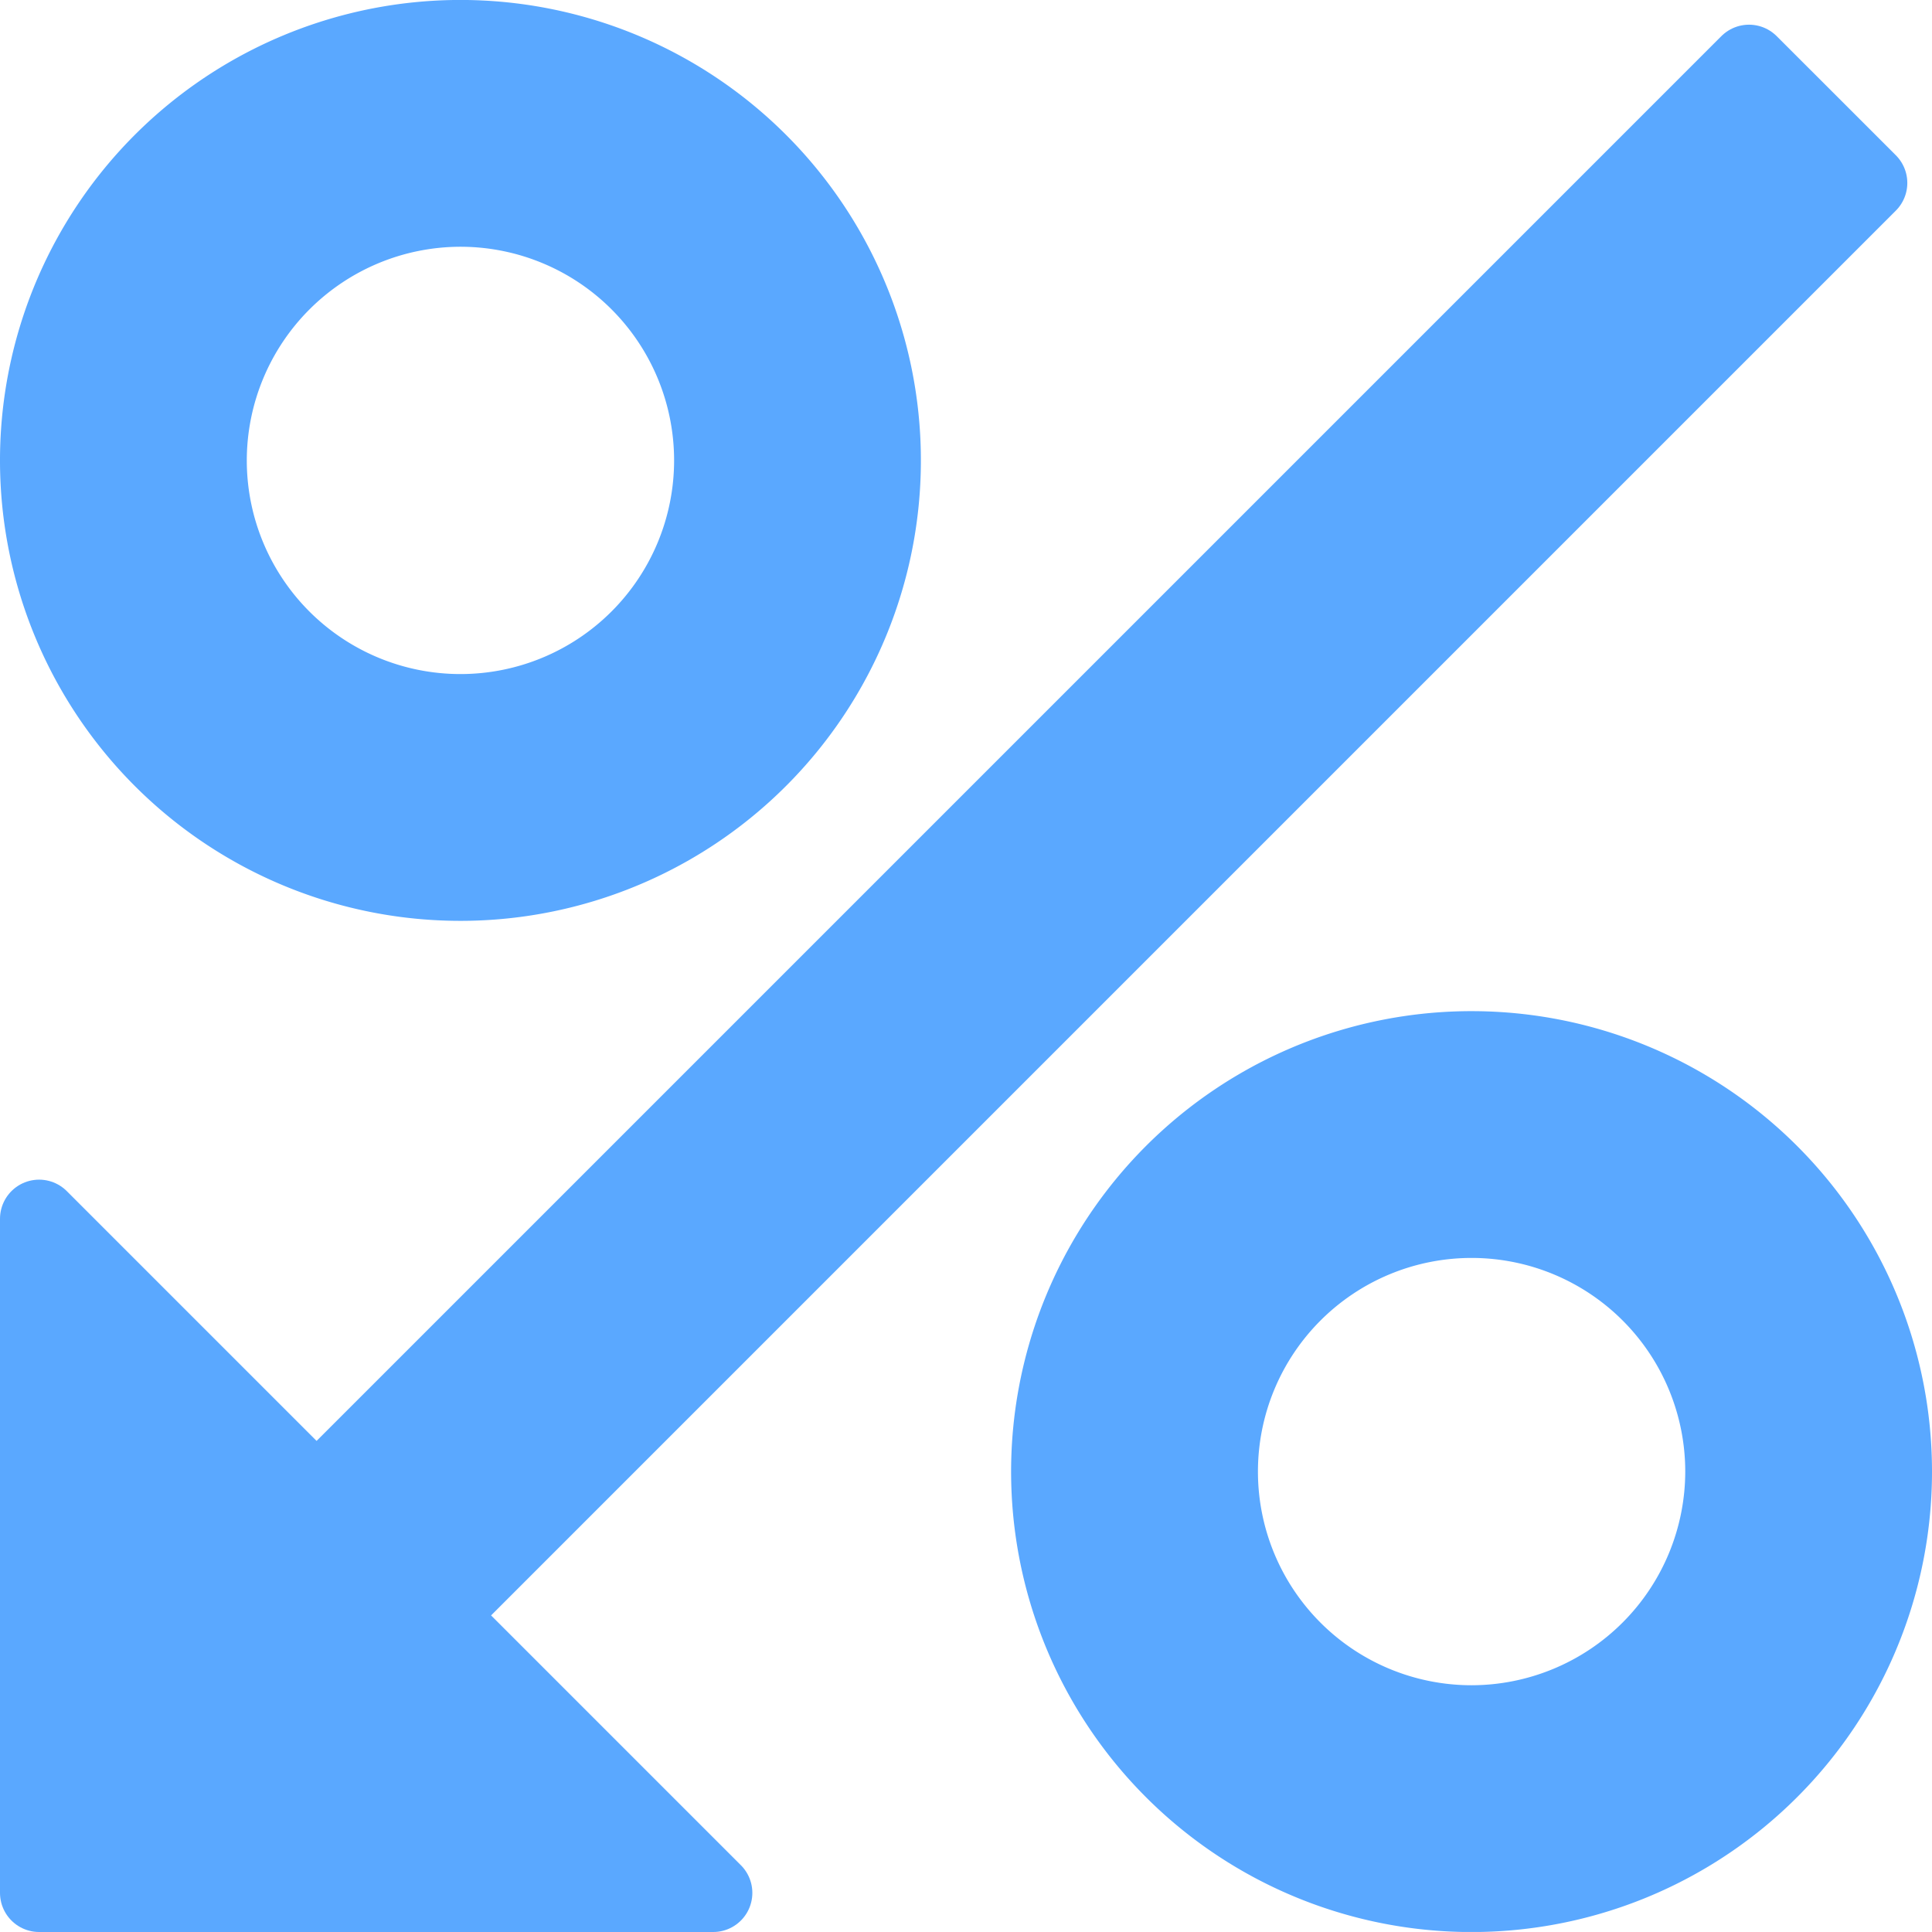
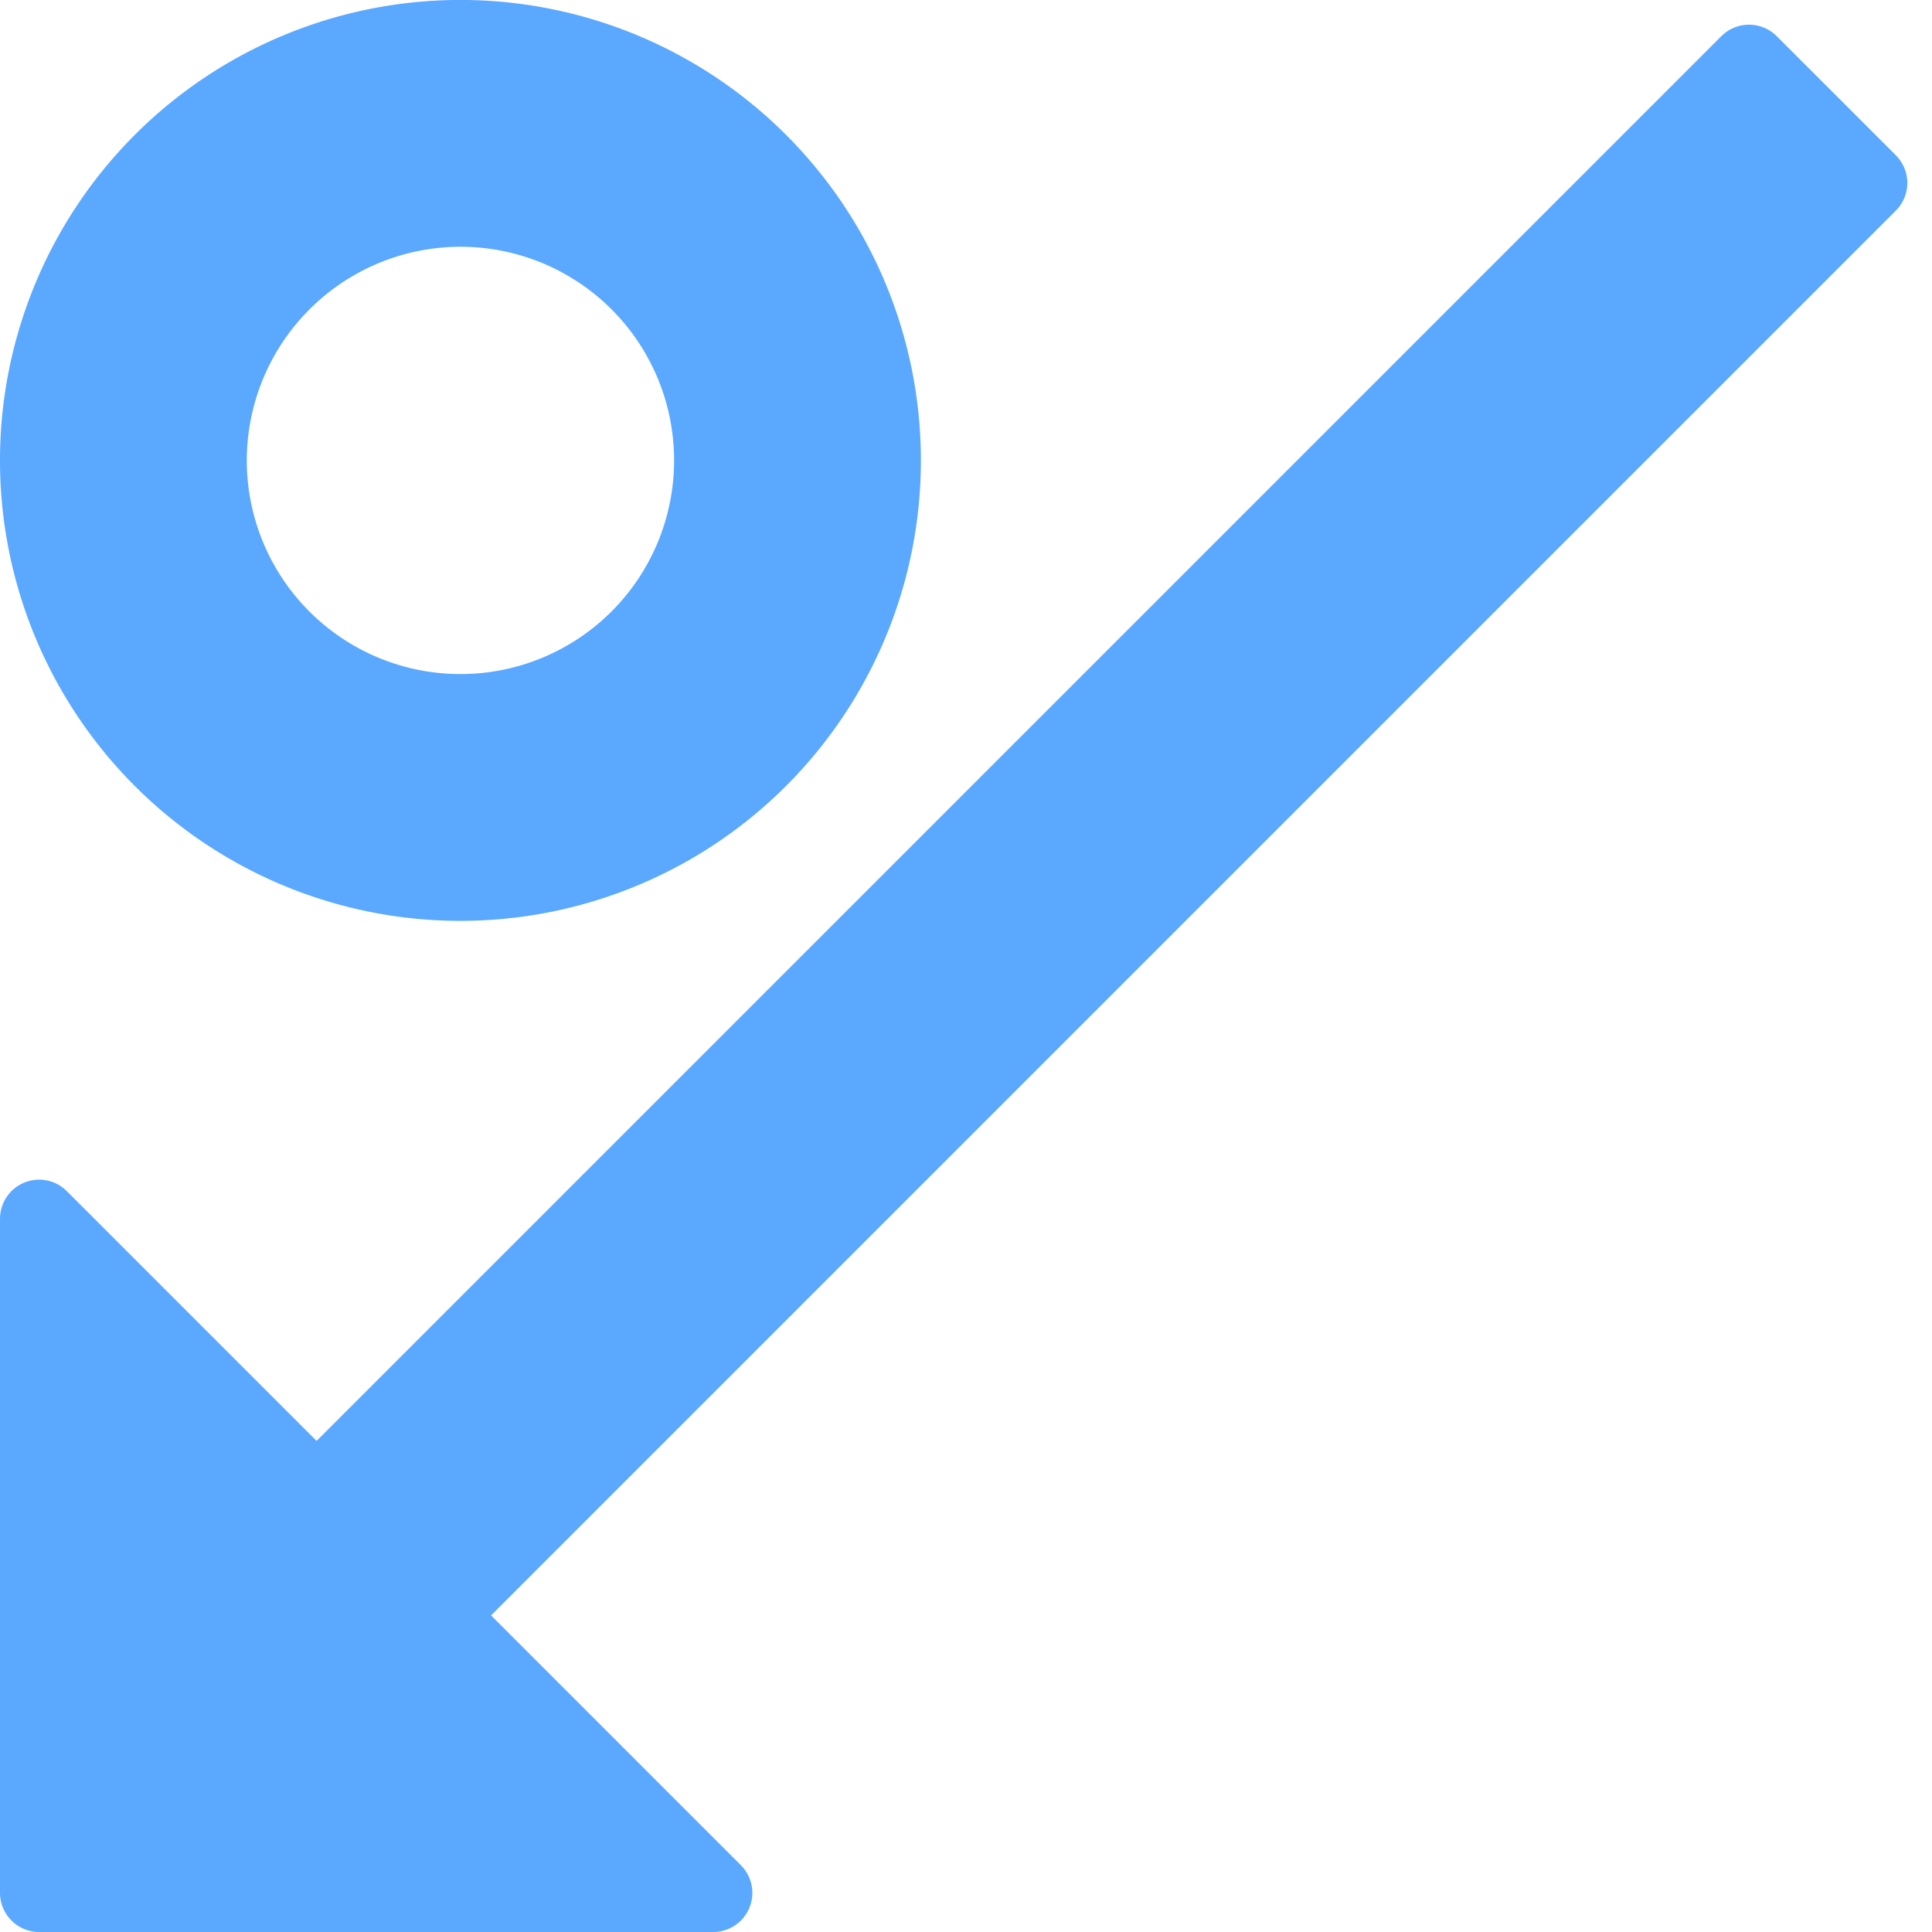
<svg xmlns="http://www.w3.org/2000/svg" id="down" width="49.382" height="49.381" viewBox="0 0 49.382 49.381">
-   <path id="Path_20467" data-name="Path 20467" d="M23.769,13A10.769,10.769,0,1,0,34.537,23.769,10.768,10.768,0,0,0,23.769,13Zm0,17.23a6.461,6.461,0,1,1,6.461-6.461A6.469,6.469,0,0,1,23.769,30.23Z" transform="translate(13.845 13.845)" fill="#5aa8ff" stroke="#5aa8ff" stroke-linejoin="round" stroke-width="2" />
  <path id="Path_20468" data-name="Path 20468" d="M11.769,22.537A10.769,10.769,0,1,0,1,11.769,10.767,10.767,0,0,0,11.769,22.537Zm0-17.23a6.461,6.461,0,1,1-6.461,6.461A6.469,6.469,0,0,1,11.769,5.307Z" fill="#5aa8ff" stroke="#5aa8ff" stroke-linejoin="round" stroke-width="2" />
  <path id="Path_20469" data-name="Path 20469" d="M18.23,48.044l-7.092-7.092L47.751,4.338,44.705,1.293,8.092,37.906,1,30.814v17.23Z" transform="translate(0 0.338)" fill="#5aa8ff" stroke="#5aa8ff" stroke-linejoin="round" stroke-width="2" />
</svg>